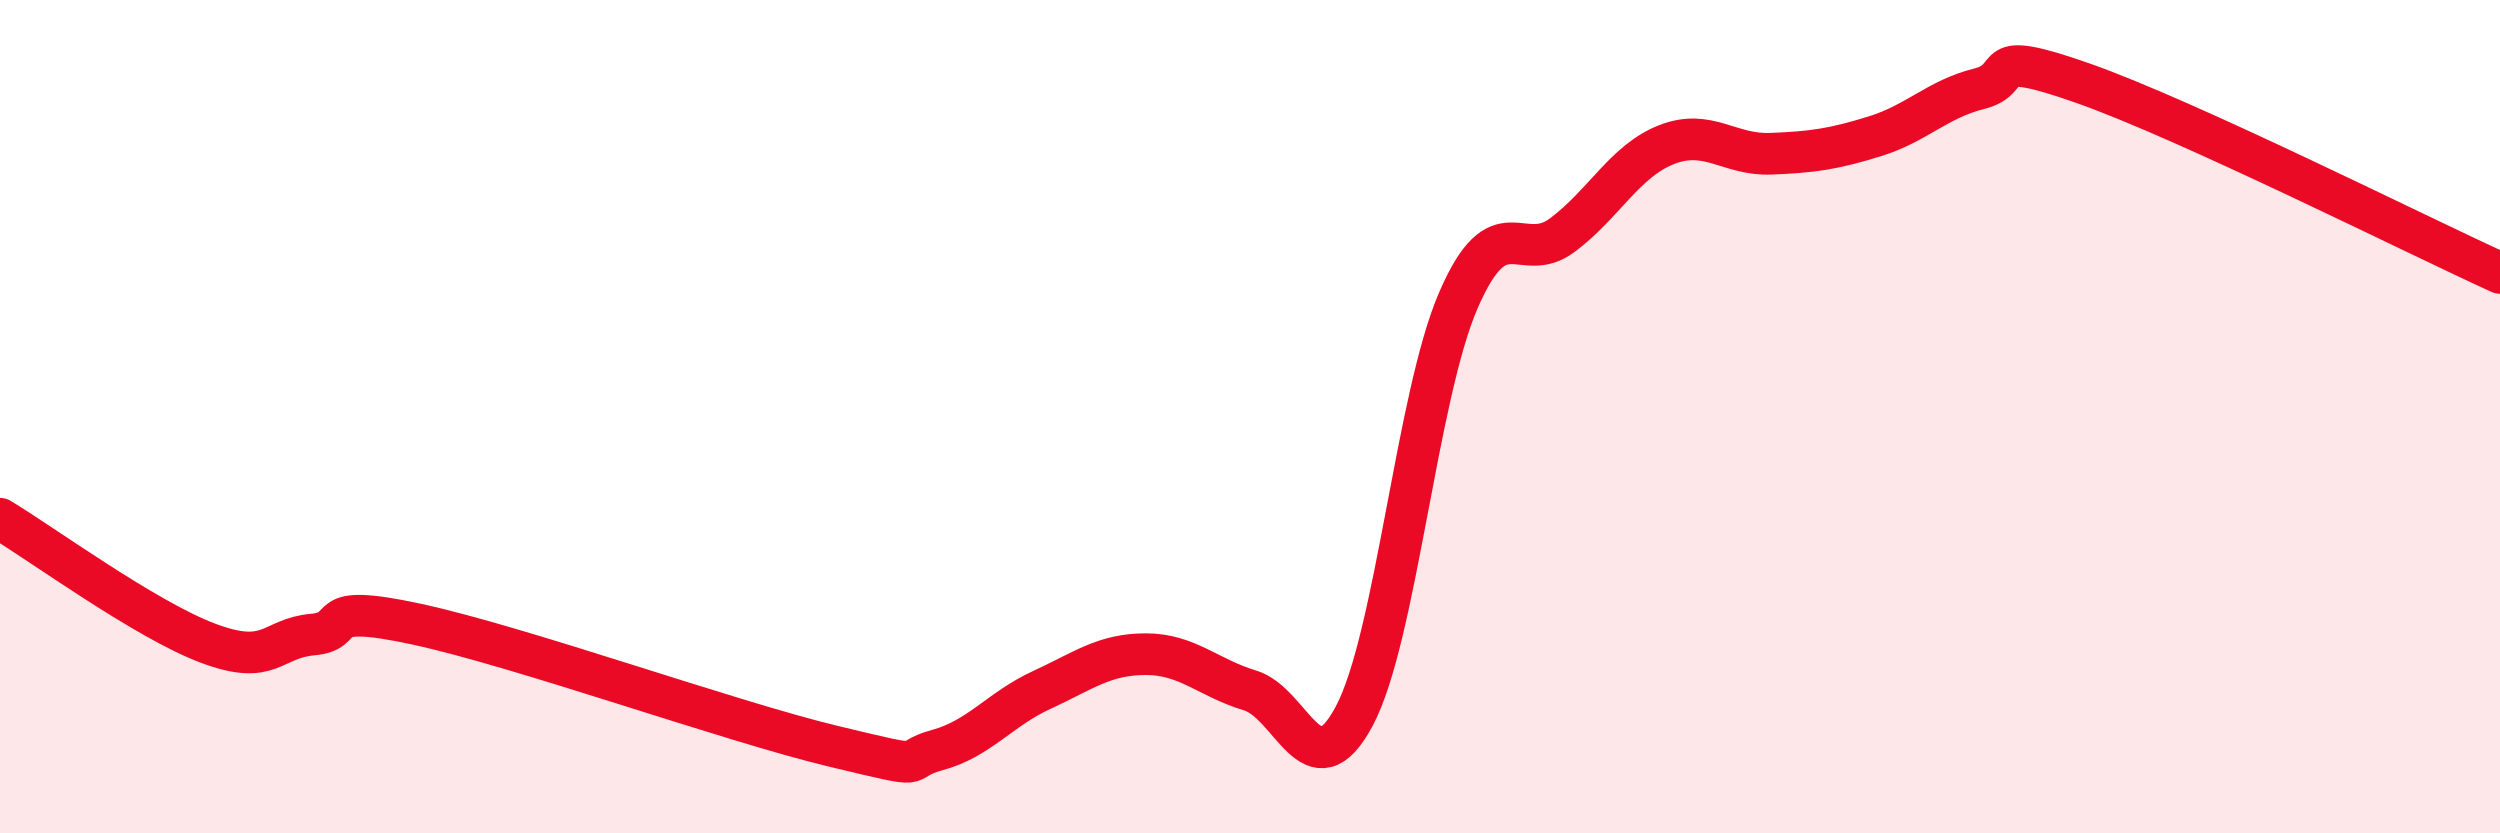
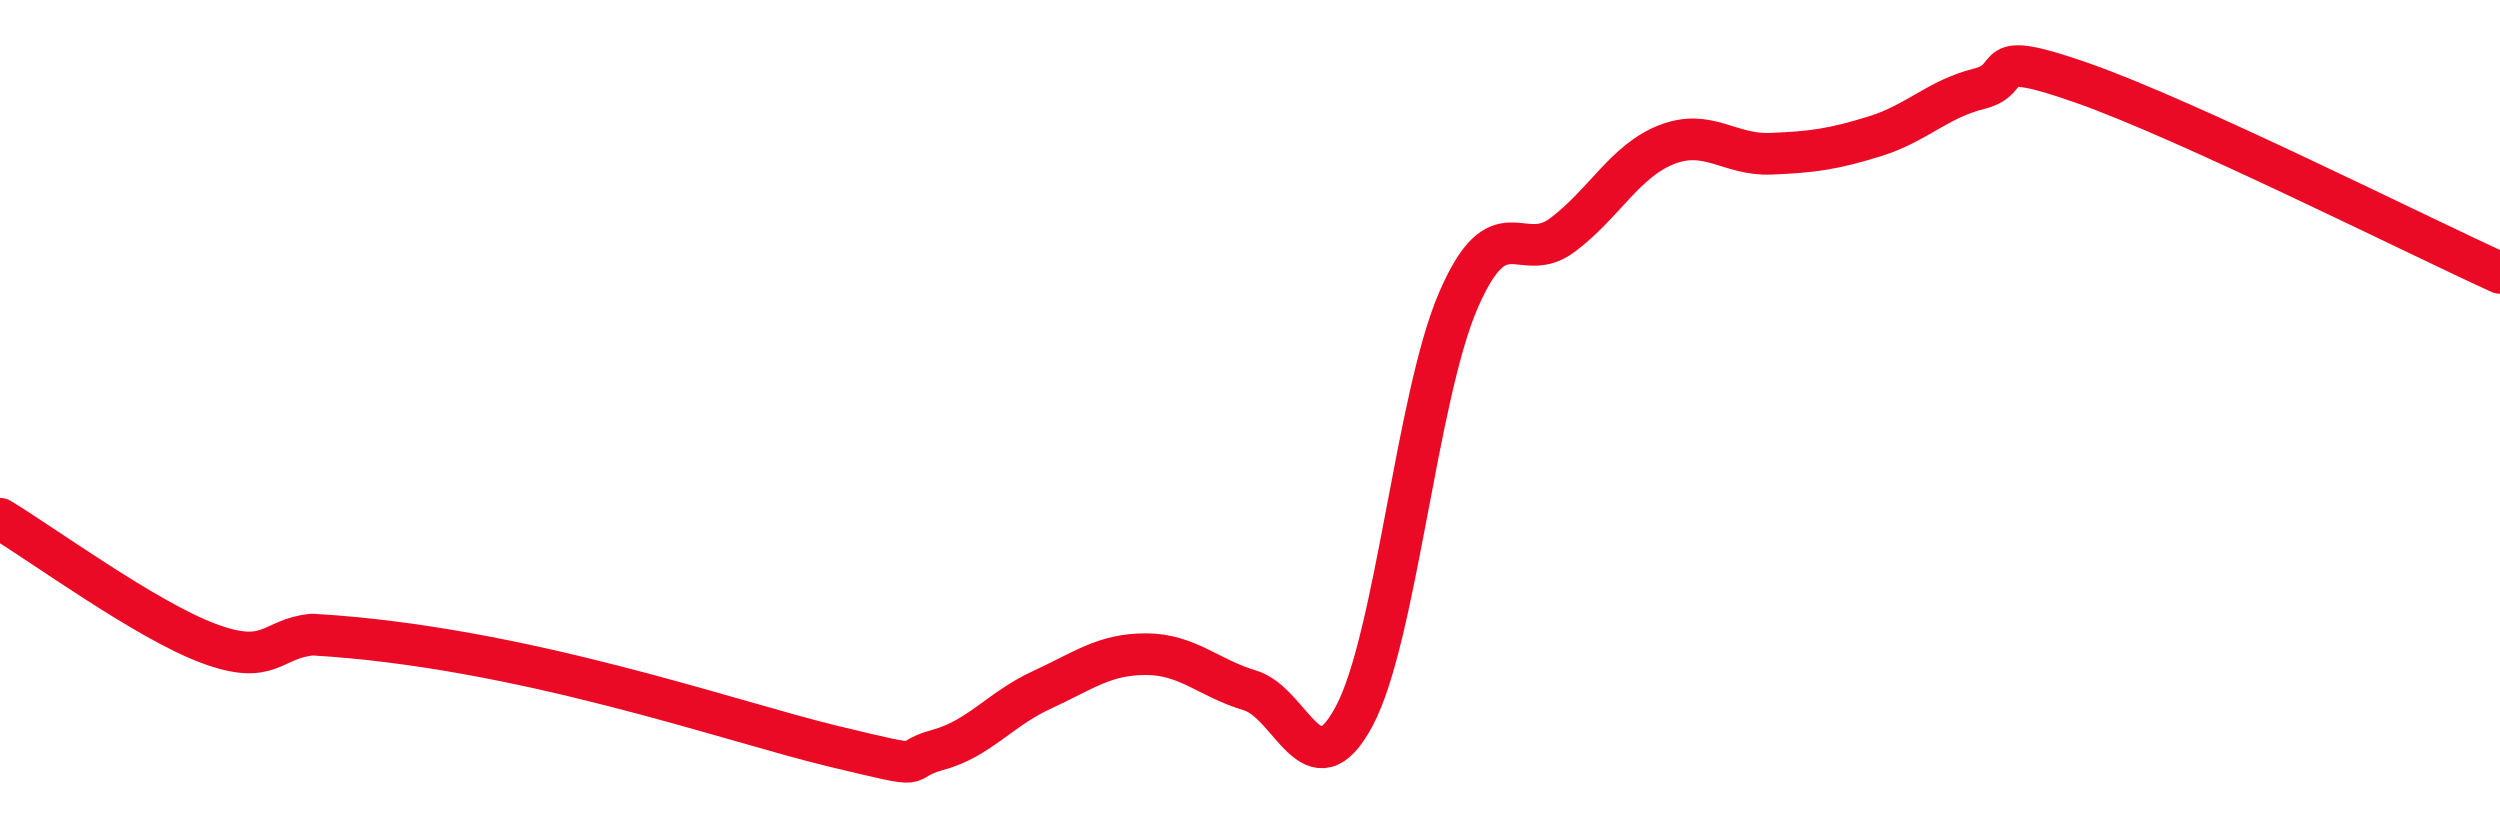
<svg xmlns="http://www.w3.org/2000/svg" width="60" height="20" viewBox="0 0 60 20">
-   <path d="M 0,12.45 C 1,13.05 3.5,14.88 5,15.44 C 6.5,16 6.5,15.32 7.5,15.23 C 8.5,15.14 7.5,14.44 10,14.98 C 12.5,15.52 17.5,17.31 20,17.91 C 22.5,18.51 21.5,18.27 22.5,18 C 23.5,17.73 24,17.02 25,16.56 C 26,16.1 26.5,15.7 27.5,15.7 C 28.5,15.7 29,16.27 30,16.57 C 31,16.87 31.5,19.06 32.5,17.19 C 33.5,15.32 34,9.52 35,7.21 C 36,4.9 36.5,6.39 37.5,5.64 C 38.5,4.89 39,3.86 40,3.47 C 41,3.08 41.5,3.73 42.5,3.69 C 43.5,3.65 44,3.58 45,3.27 C 46,2.96 46.5,2.38 47.5,2.13 C 48.5,1.88 47.5,1.12 50,2 C 52.5,2.88 58,5.64 60,6.55L60 20L0 20Z" fill="#EB0A25" opacity="0.1" stroke-linecap="round" stroke-linejoin="round" />
-   <path d="M 0,12.45 C 1,13.05 3.5,14.88 5,15.44 C 6.5,16 6.5,15.32 7.5,15.23 C 8.5,15.14 7.5,14.44 10,14.98 C 12.5,15.52 17.5,17.31 20,17.91 C 22.5,18.51 21.5,18.27 22.5,18 C 23.5,17.73 24,17.02 25,16.56 C 26,16.1 26.5,15.7 27.5,15.7 C 28.5,15.7 29,16.27 30,16.57 C 31,16.87 31.5,19.06 32.5,17.19 C 33.5,15.32 34,9.52 35,7.21 C 36,4.9 36.5,6.39 37.5,5.64 C 38.5,4.89 39,3.86 40,3.47 C 41,3.08 41.5,3.73 42.5,3.69 C 43.5,3.65 44,3.58 45,3.27 C 46,2.96 46.5,2.38 47.5,2.13 C 48.5,1.88 47.5,1.12 50,2 C 52.5,2.88 58,5.64 60,6.55" stroke="#EB0A25" stroke-width="1" fill="none" stroke-linecap="round" stroke-linejoin="round" />
+   <path d="M 0,12.45 C 1,13.05 3.5,14.88 5,15.44 C 6.5,16 6.5,15.32 7.5,15.23 C 12.5,15.52 17.5,17.31 20,17.91 C 22.5,18.51 21.5,18.27 22.5,18 C 23.5,17.73 24,17.02 25,16.56 C 26,16.1 26.5,15.7 27.5,15.7 C 28.5,15.7 29,16.27 30,16.57 C 31,16.87 31.5,19.06 32.5,17.19 C 33.5,15.32 34,9.52 35,7.21 C 36,4.9 36.5,6.39 37.5,5.64 C 38.5,4.89 39,3.86 40,3.47 C 41,3.08 41.5,3.73 42.5,3.69 C 43.5,3.65 44,3.58 45,3.27 C 46,2.96 46.5,2.38 47.5,2.13 C 48.5,1.88 47.5,1.12 50,2 C 52.5,2.88 58,5.64 60,6.55" stroke="#EB0A25" stroke-width="1" fill="none" stroke-linecap="round" stroke-linejoin="round" />
</svg>